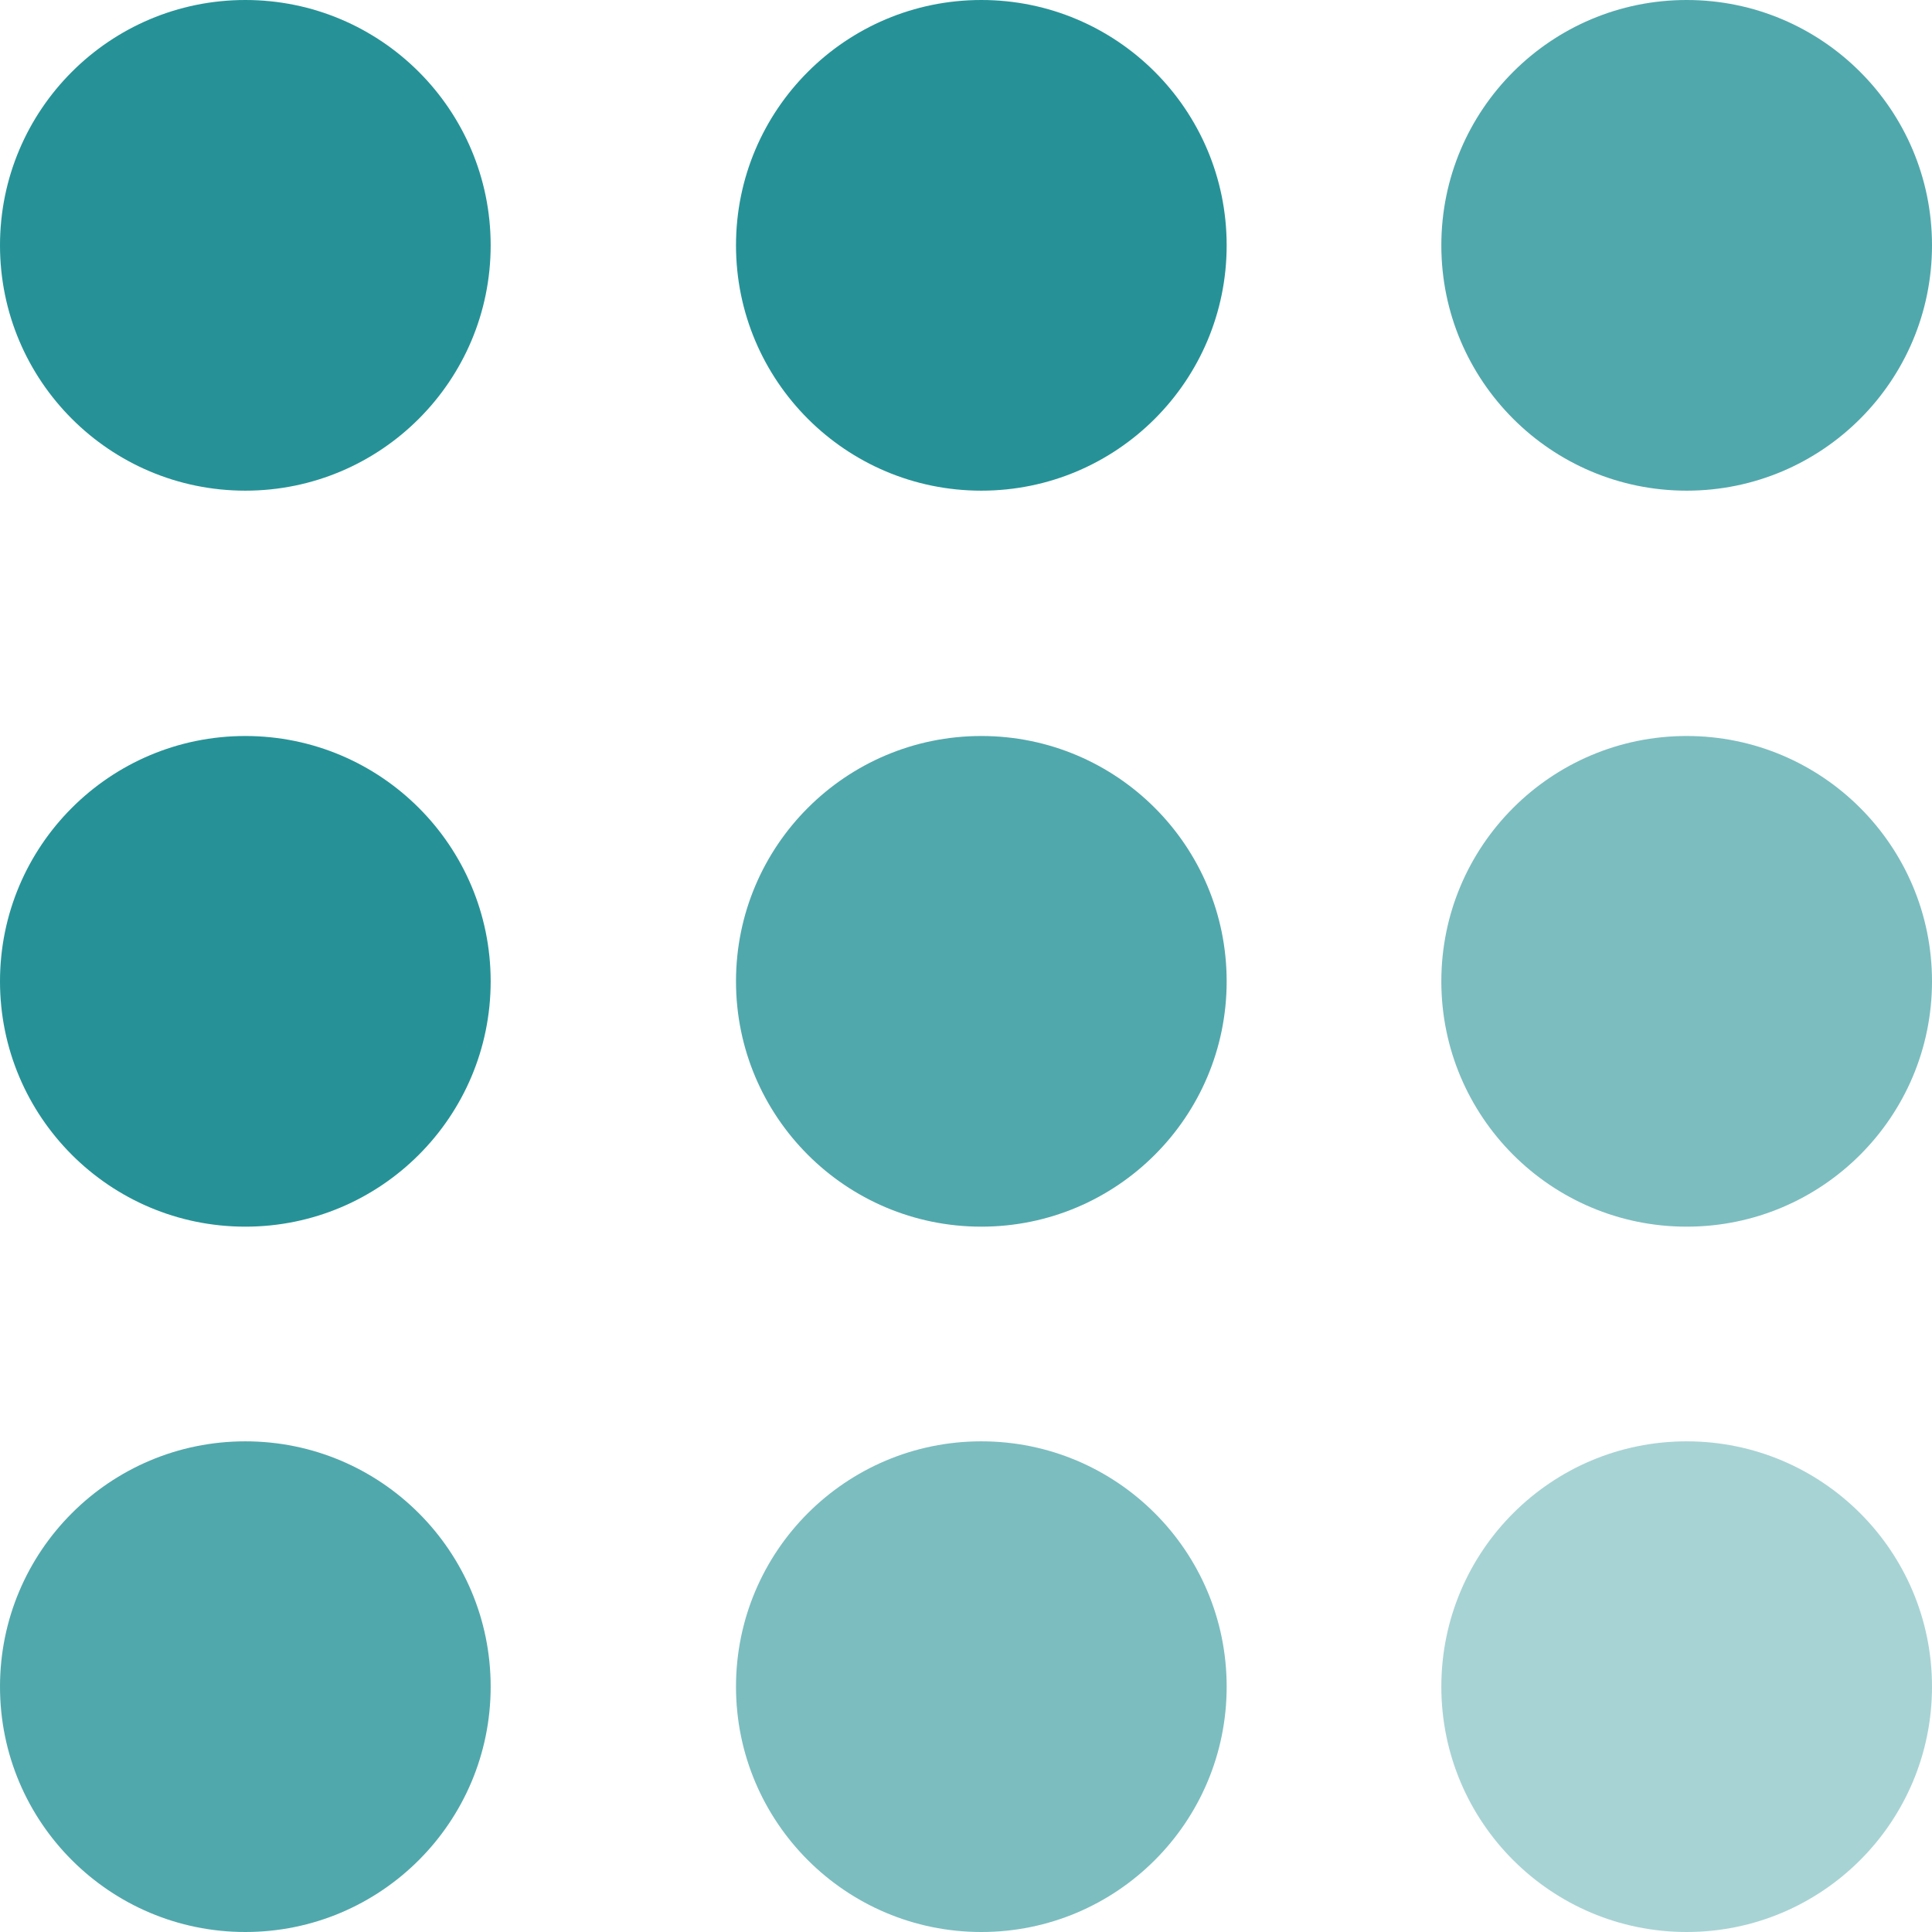
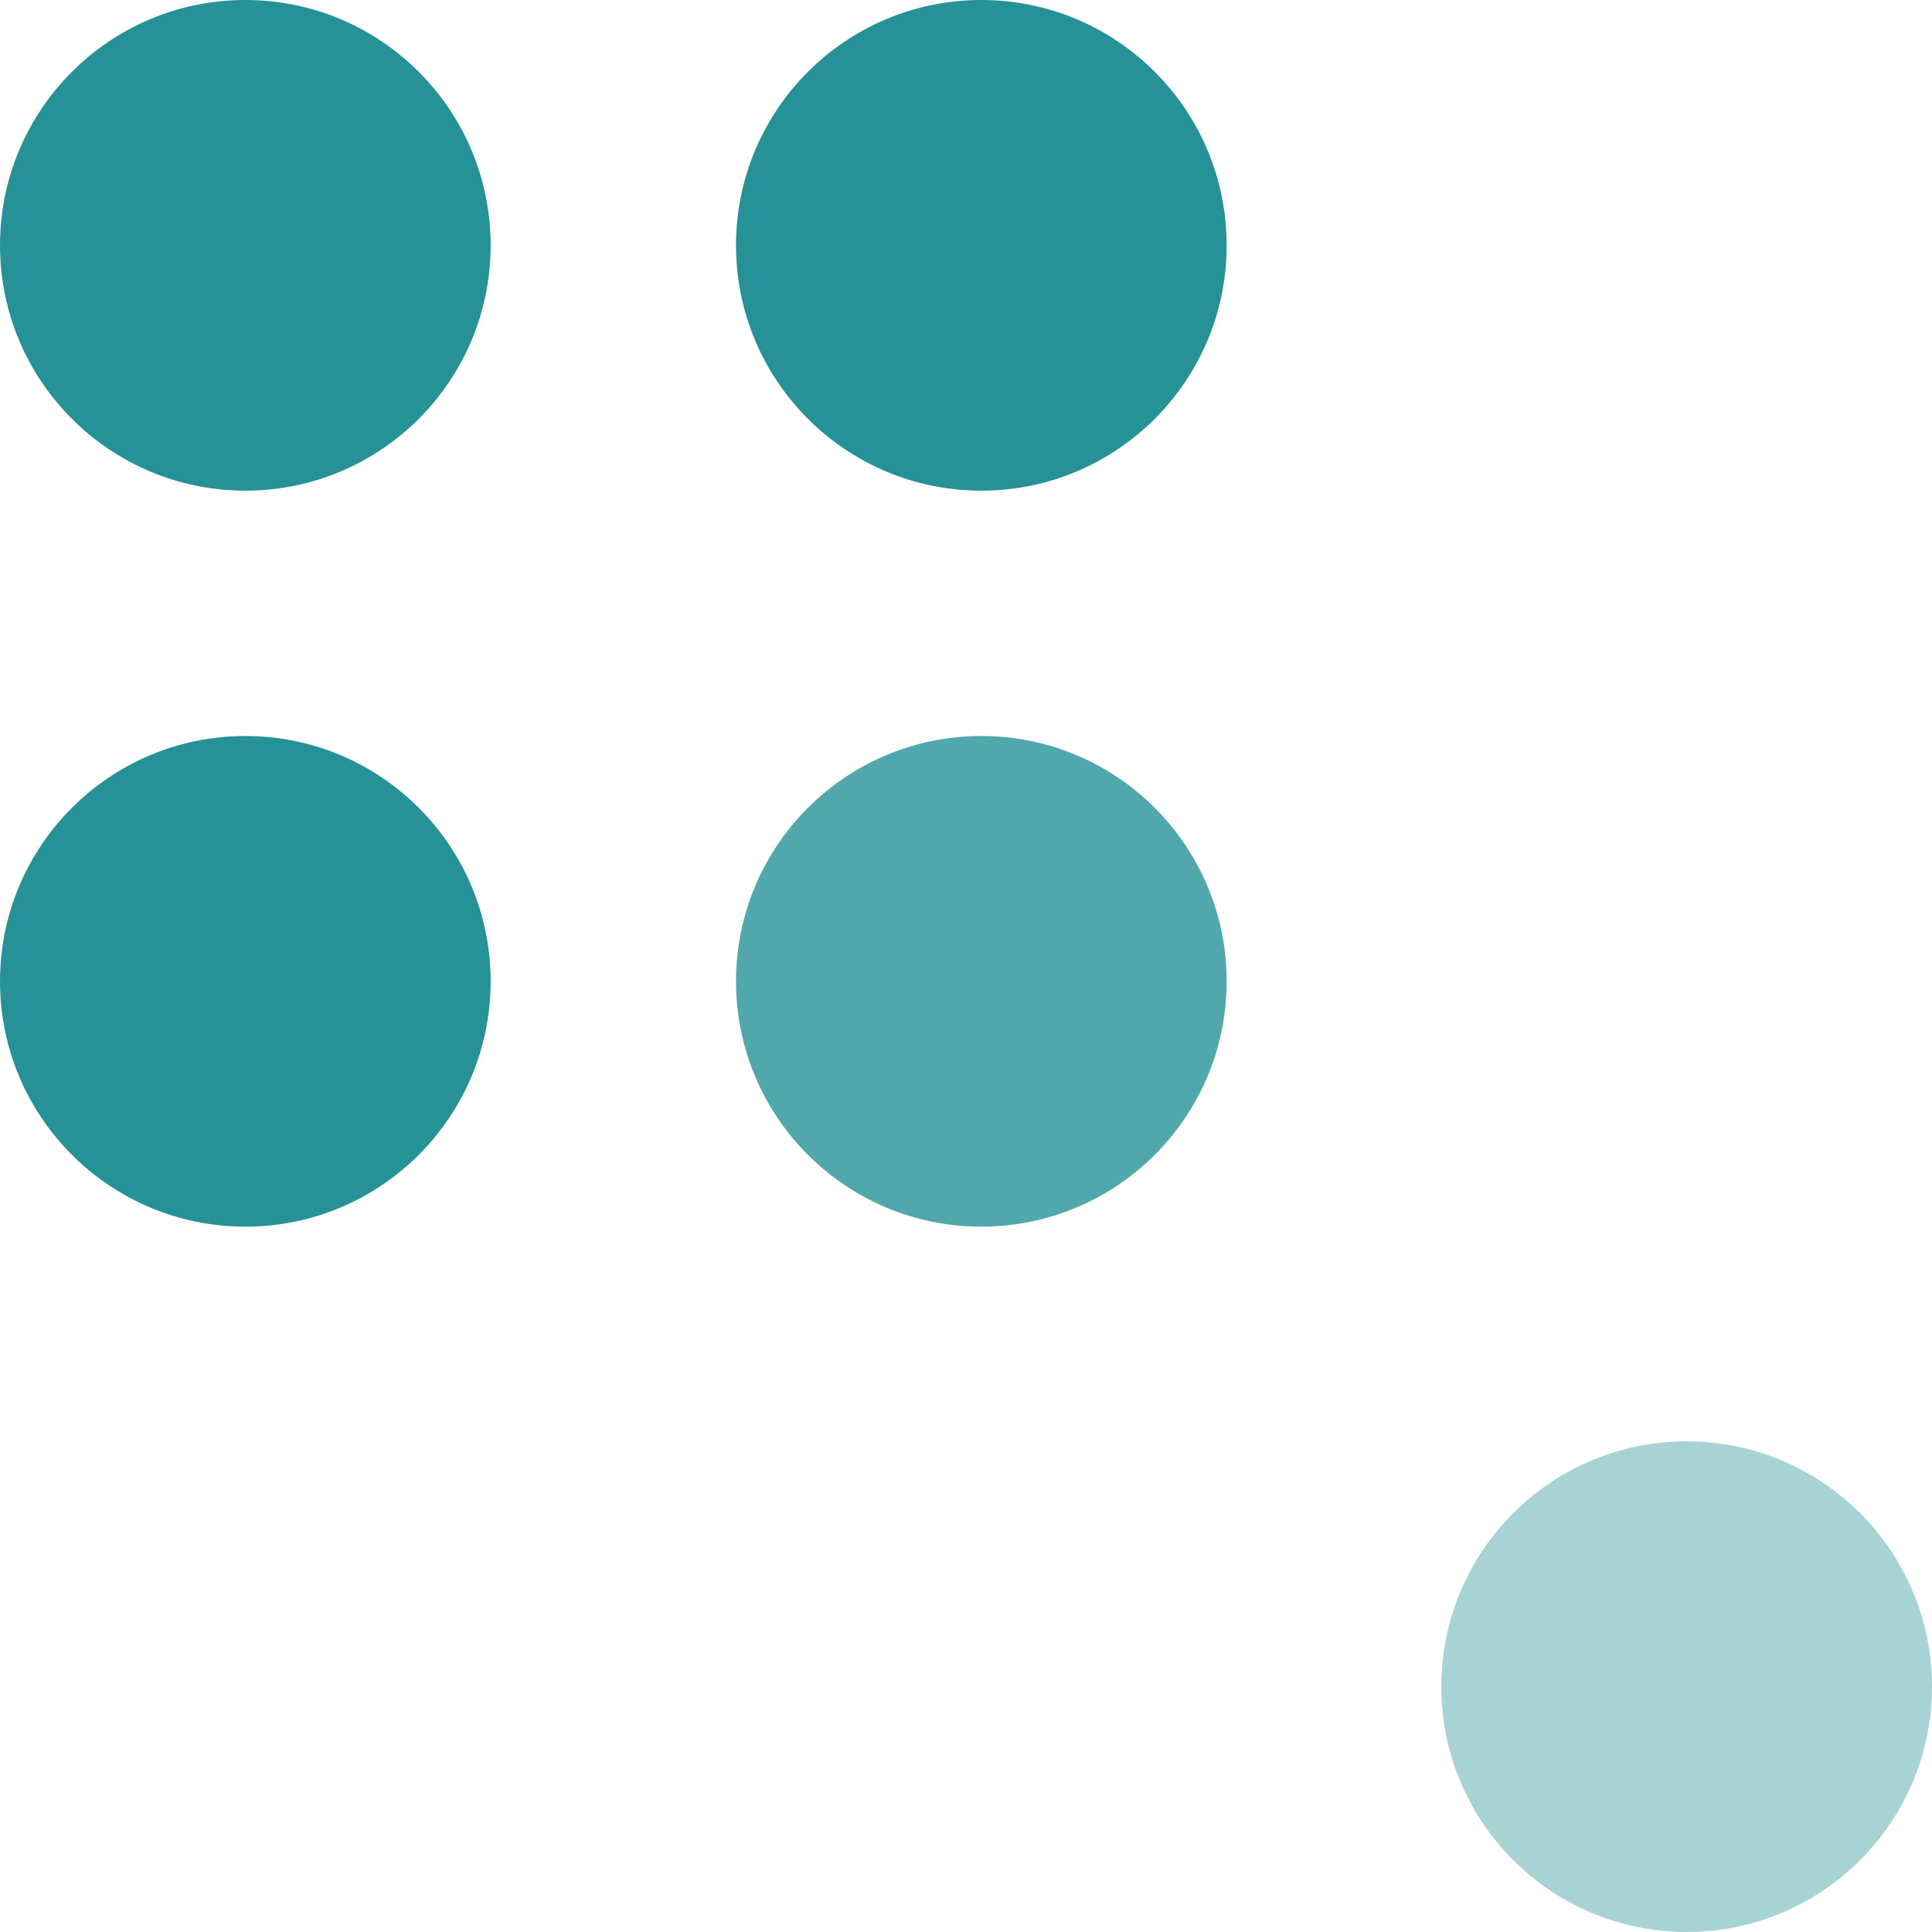
<svg xmlns="http://www.w3.org/2000/svg" width="63" height="63" viewBox="0 0 63 63" fill="none">
  <g clip-path="url(#clip0_1_4614)">
    <path d="M8 16C12.418 16 16 12.418 16 8C16 3.582 12.418 0 8 0C3.582 0 0 3.582 0 8C0 12.418 3.582 16 8 16Z" fill="#269297" />
-     <path opacity="0.8" d="M8 63C12.418 63 16 59.418 16 55C16 50.582 12.418 47 8 47C3.582 47 0 50.582 0 55C0 59.418 3.582 63 8 63Z" fill="#269297" />
    <path d="M8 40C12.418 40 16 36.418 16 32C16 27.582 12.418 24 8 24C3.582 24 0 27.582 0 32C0 36.418 3.582 40 8 40Z" fill="#269297" />
    <path d="M32 16C36.418 16 40 12.418 40 8C40 3.582 36.418 0 32 0C27.582 0 24 3.582 24 8C24 12.418 27.582 16 32 16Z" fill="#269297" />
-     <path opacity="0.6" d="M32 63C36.418 63 40 59.418 40 55C40 50.582 36.418 47 32 47C27.582 47 24 50.582 24 55C24 59.418 27.582 63 32 63Z" fill="#269297" />
    <path opacity="0.8" d="M32 40C36.418 40 40 36.418 40 32C40 27.582 36.418 24 32 24C27.582 24 24 27.582 24 32C24 36.418 27.582 40 32 40Z" fill="#269297" />
-     <path opacity="0.8" d="M55 16C59.418 16 63 12.418 63 8C63 3.582 59.418 0 55 0C50.582 0 47 3.582 47 8C47 12.418 50.582 16 55 16Z" fill="#269297" />
    <path opacity="0.4" d="M55 63C59.418 63 63 59.418 63 55C63 50.582 59.418 47 55 47C50.582 47 47 50.582 47 55C47 59.418 50.582 63 55 63Z" fill="#269297" />
-     <path opacity="0.6" d="M55 40C59.418 40 63 36.418 63 32C63 27.582 59.418 24 55 24C50.582 24 47 27.582 47 32C47 36.418 50.582 40 55 40Z" fill="#269297" />
  </g>
  <defs>
    <clipPath id="clip0_1_4614">
      <rect width="63" height="63" fill="white" />
    </clipPath>
  </defs>
</svg>